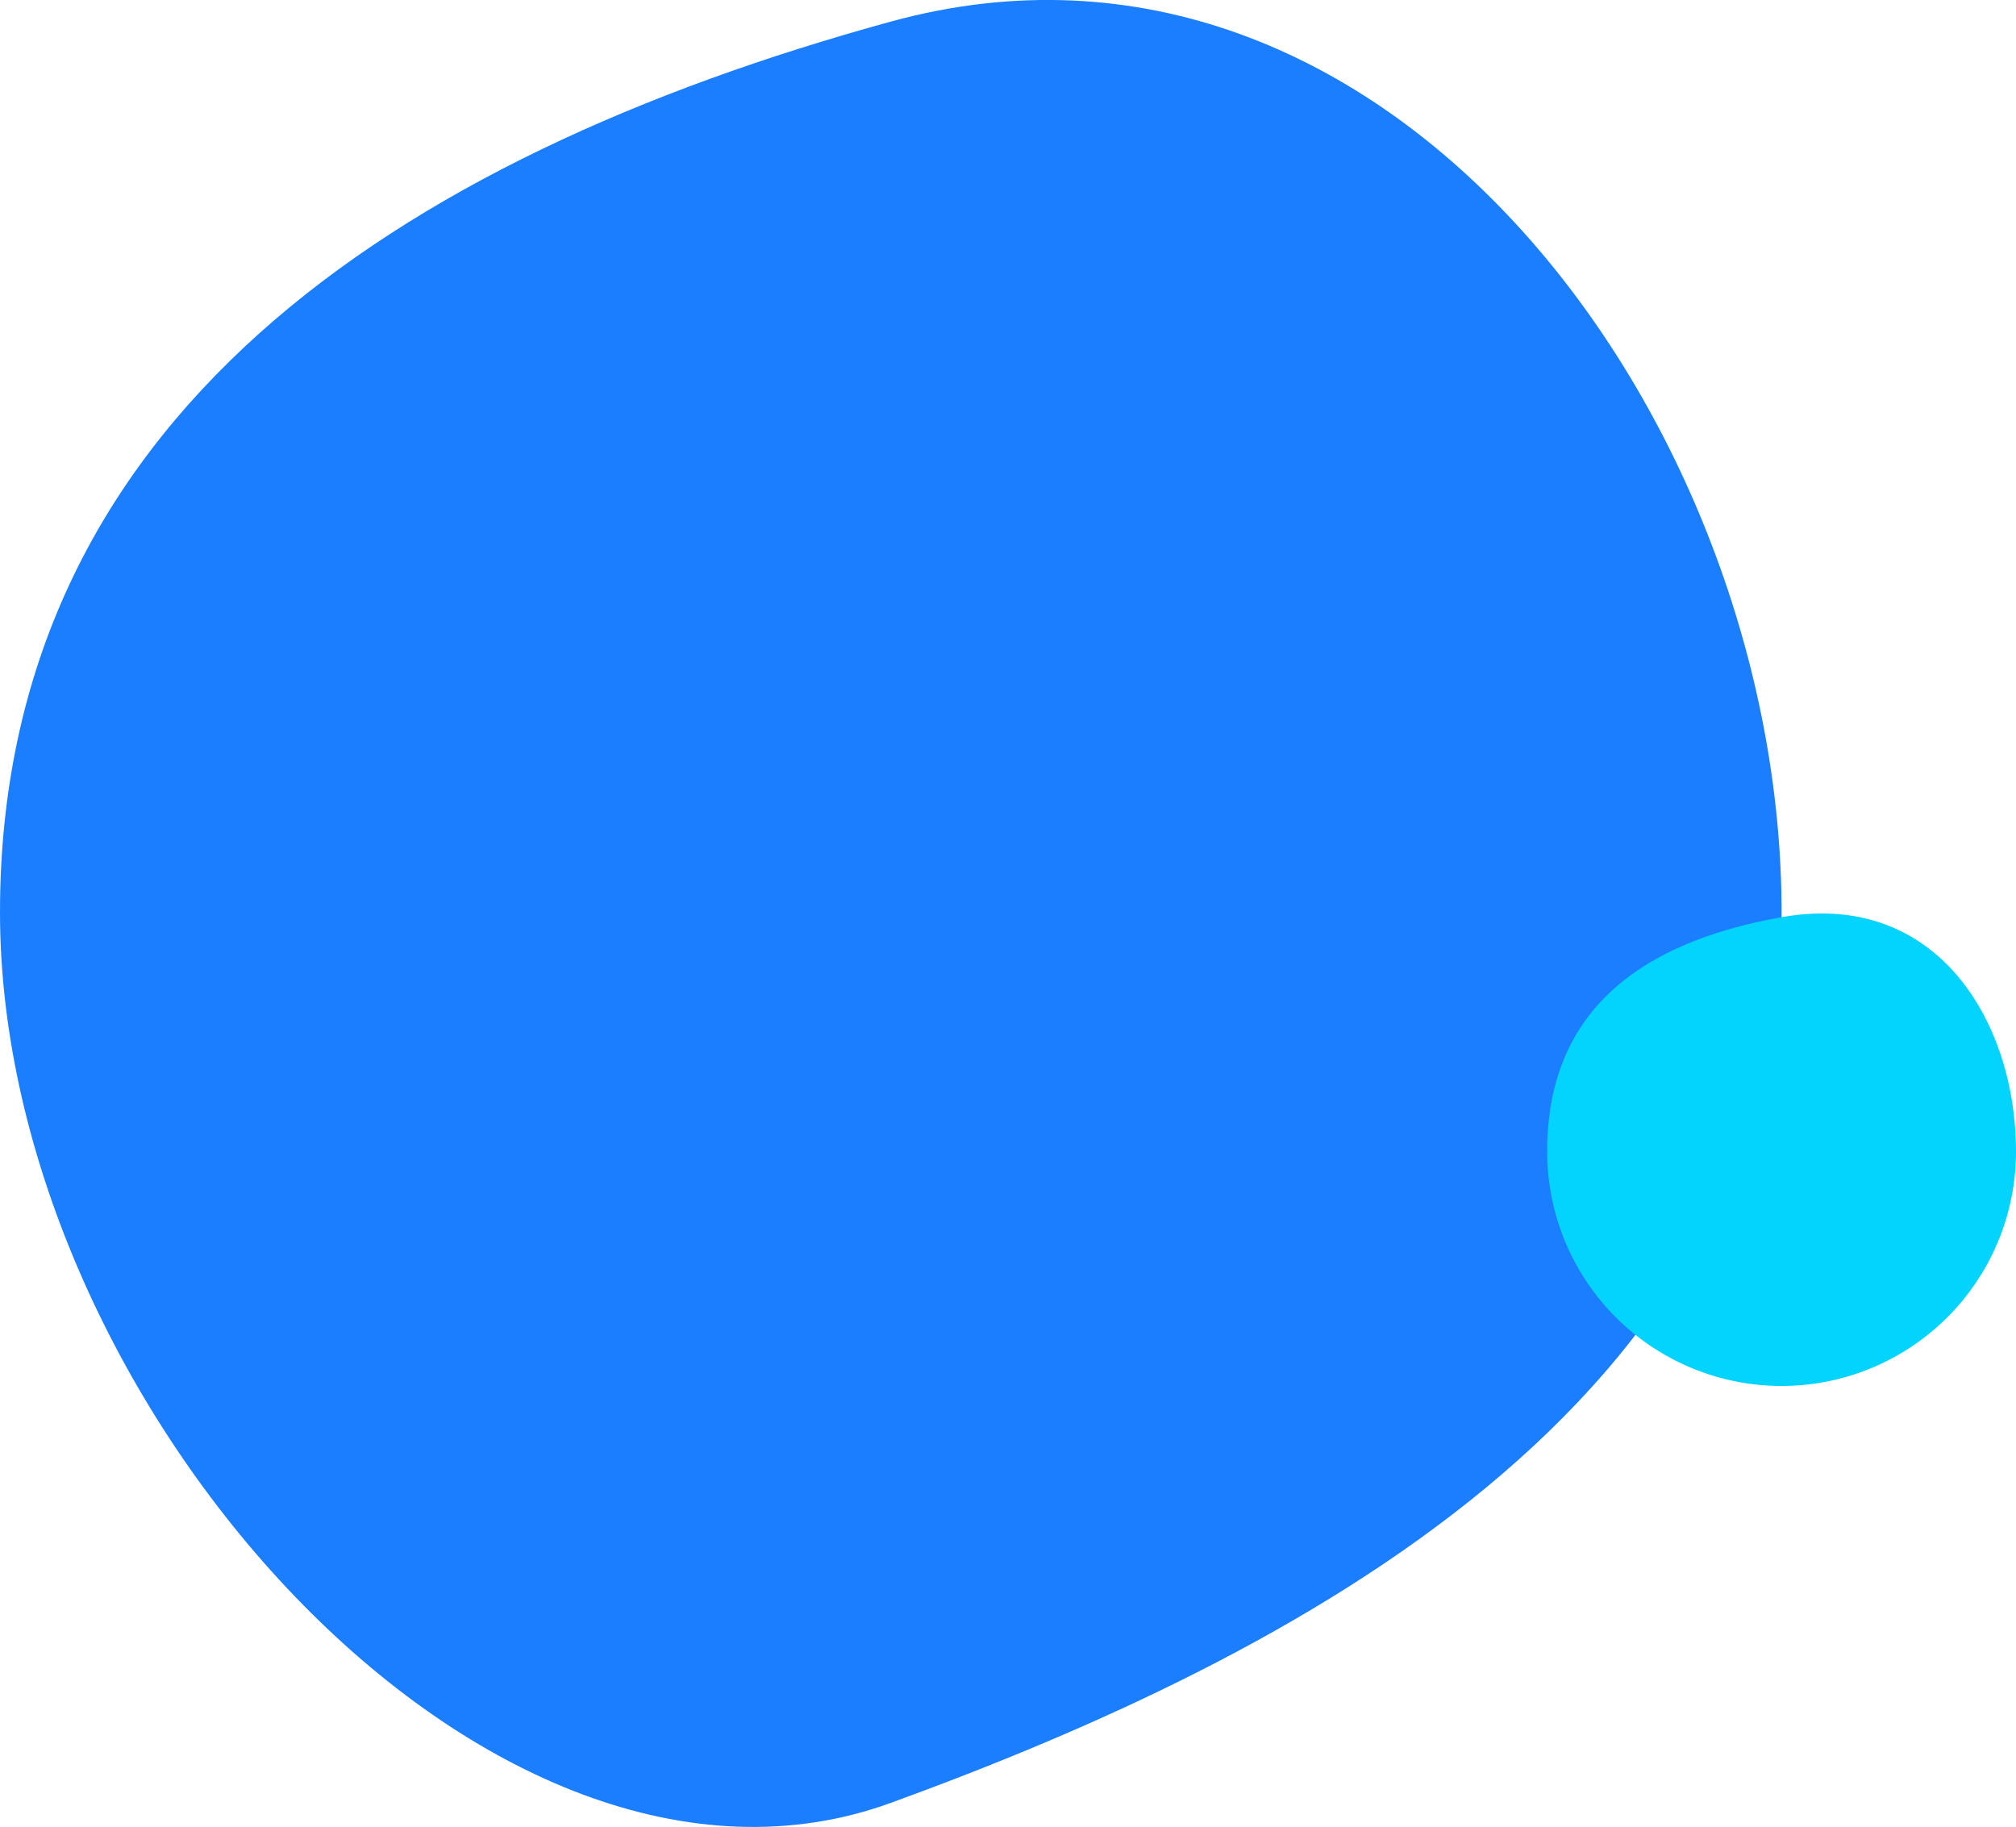
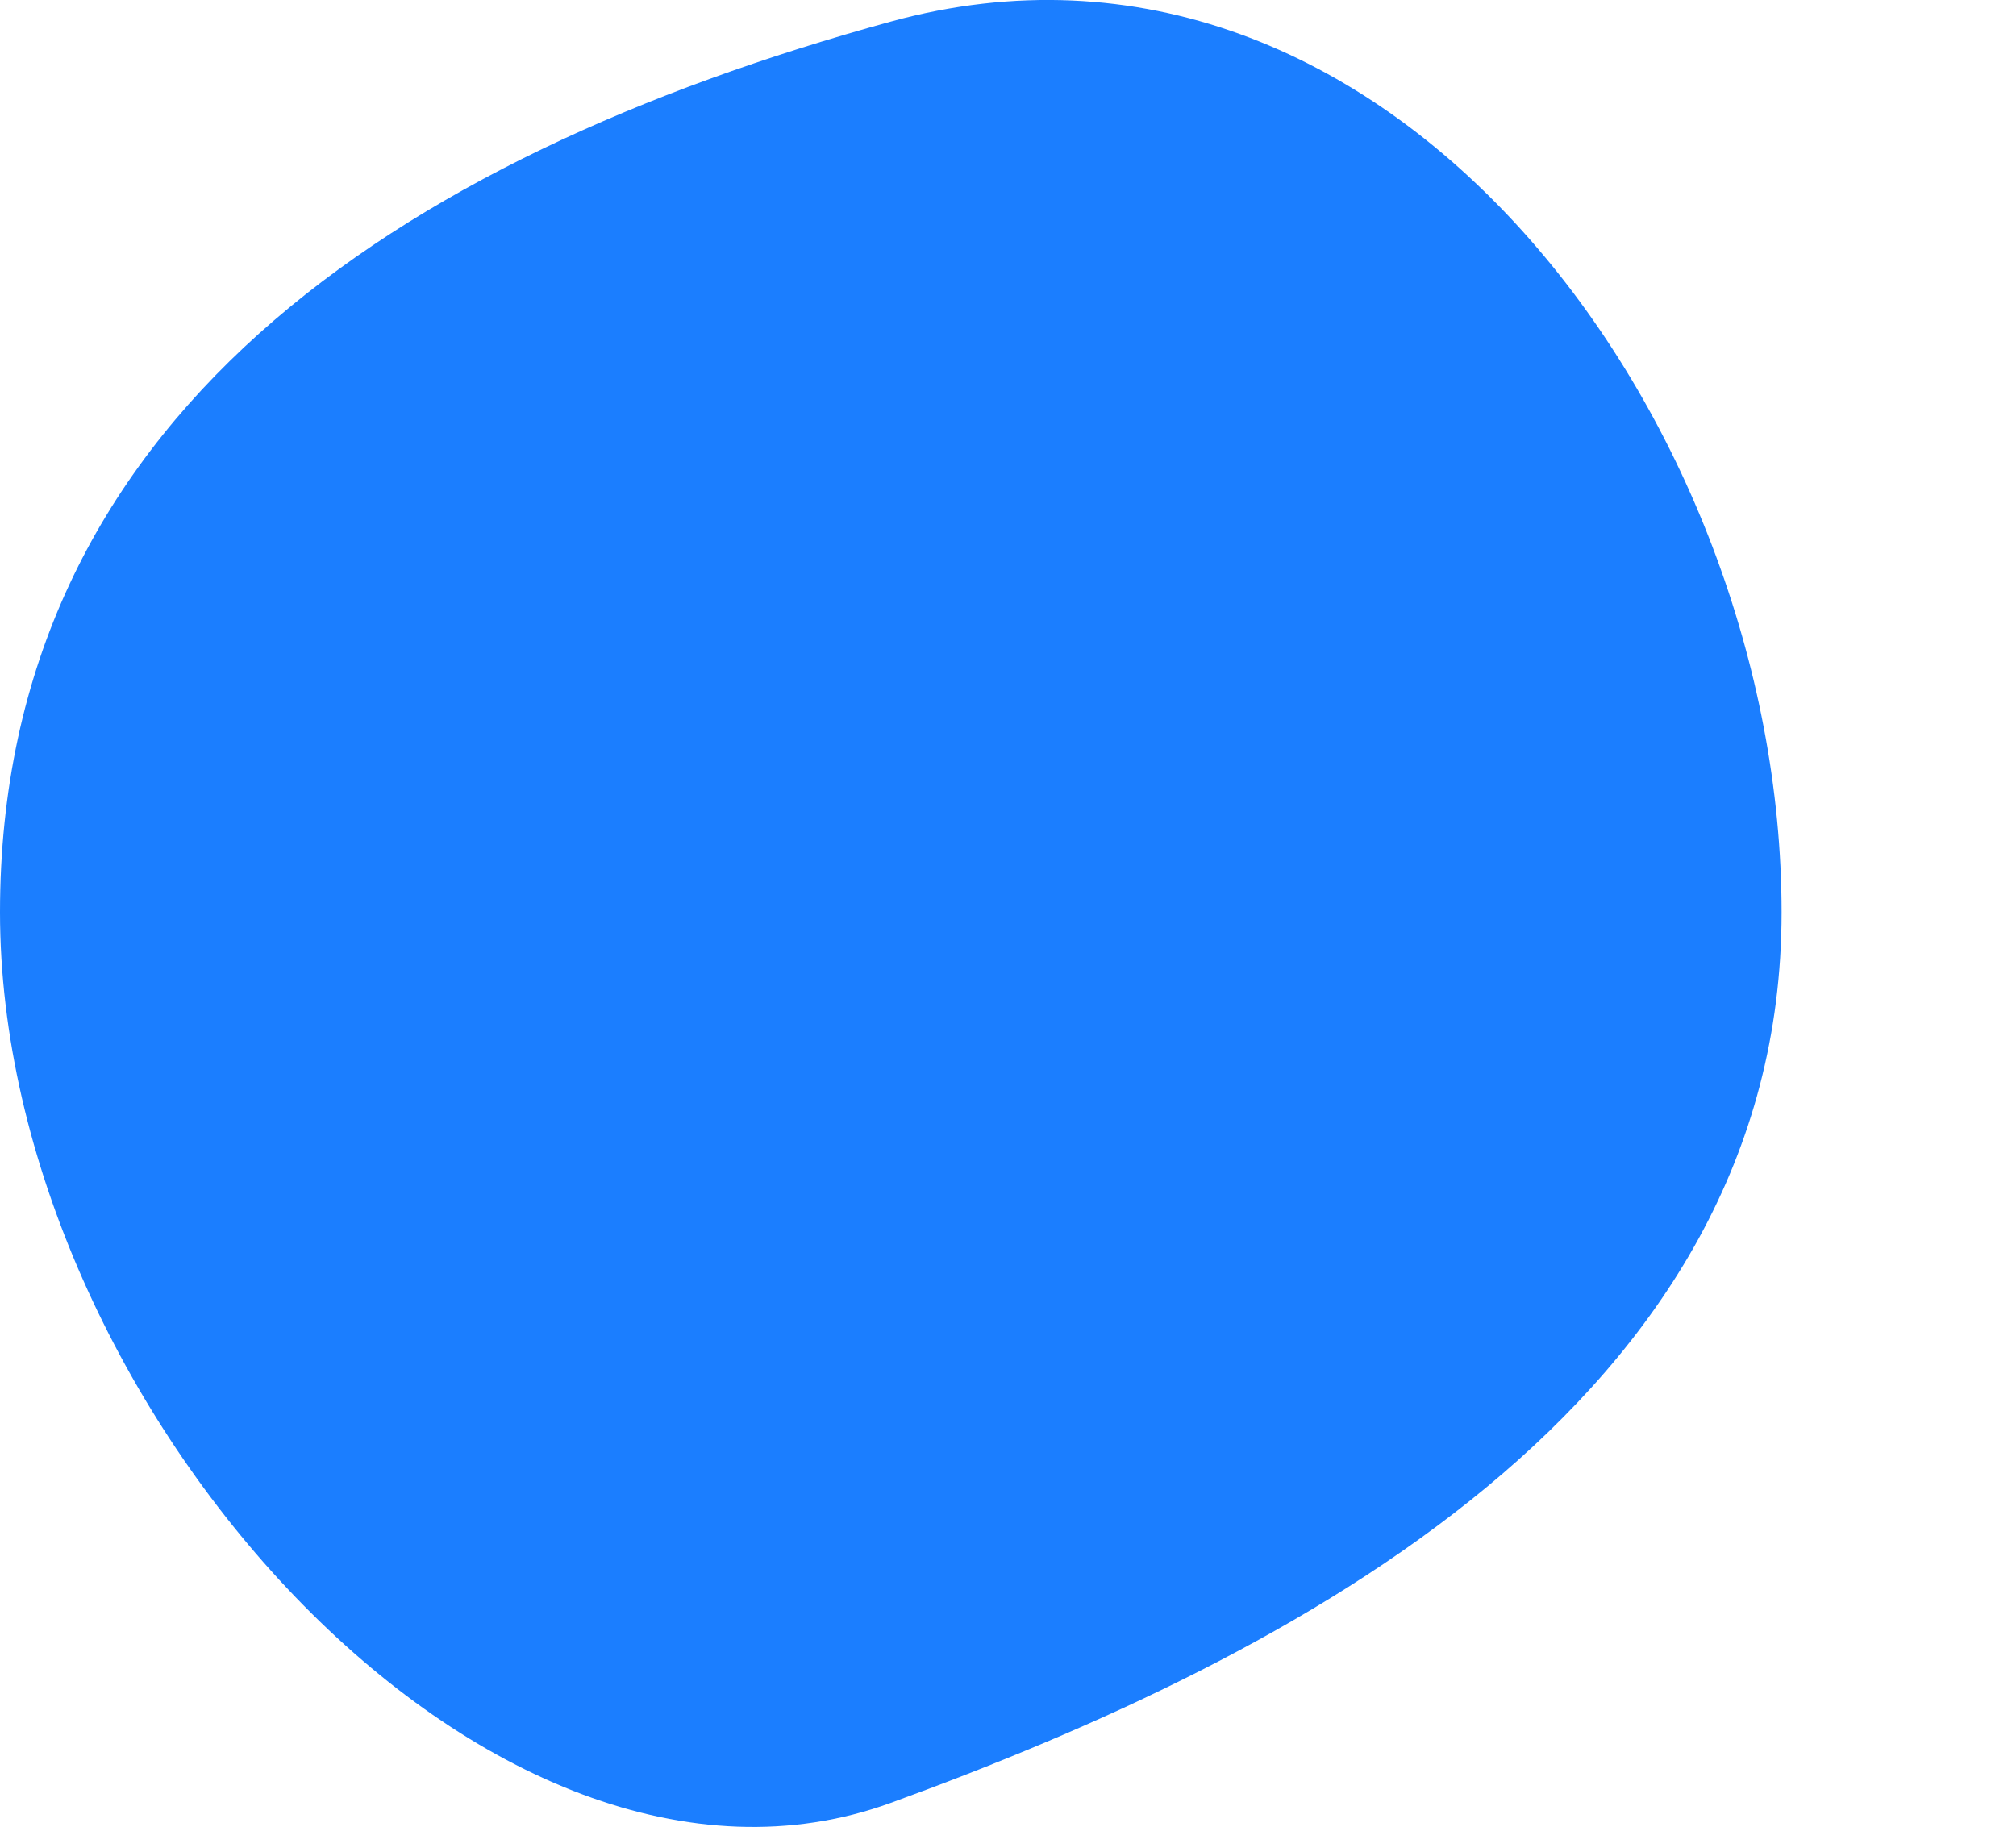
<svg xmlns="http://www.w3.org/2000/svg" width="64.5" height="58.462" viewBox="0 0 64.5 58.462">
  <g id="Grupo_3165" data-name="Grupo 3165" transform="translate(-225.75 -3448.5)">
    <path id="Trazado_4721" data-name="Trazado 4721" d="M28.5,0C44.407-4.368,57,12.76,57,28.5S41.319,52.332,28.5,57,0,44.24,0,28.5,12.593,4.368,28.5,0Z" transform="translate(225.75 3449.191)" fill="#1b7eff" />
-     <path id="Trazado_4720" data-name="Trazado 4720" d="M7.5,0C12.478-.887,15,3.358,15,7.5a7.5,7.5,0,0,1-15,0C0,3.358,2.522.887,7.5,0Z" transform="translate(275.25 3477.85)" fill="#03d4fd" />
  </g>
</svg>